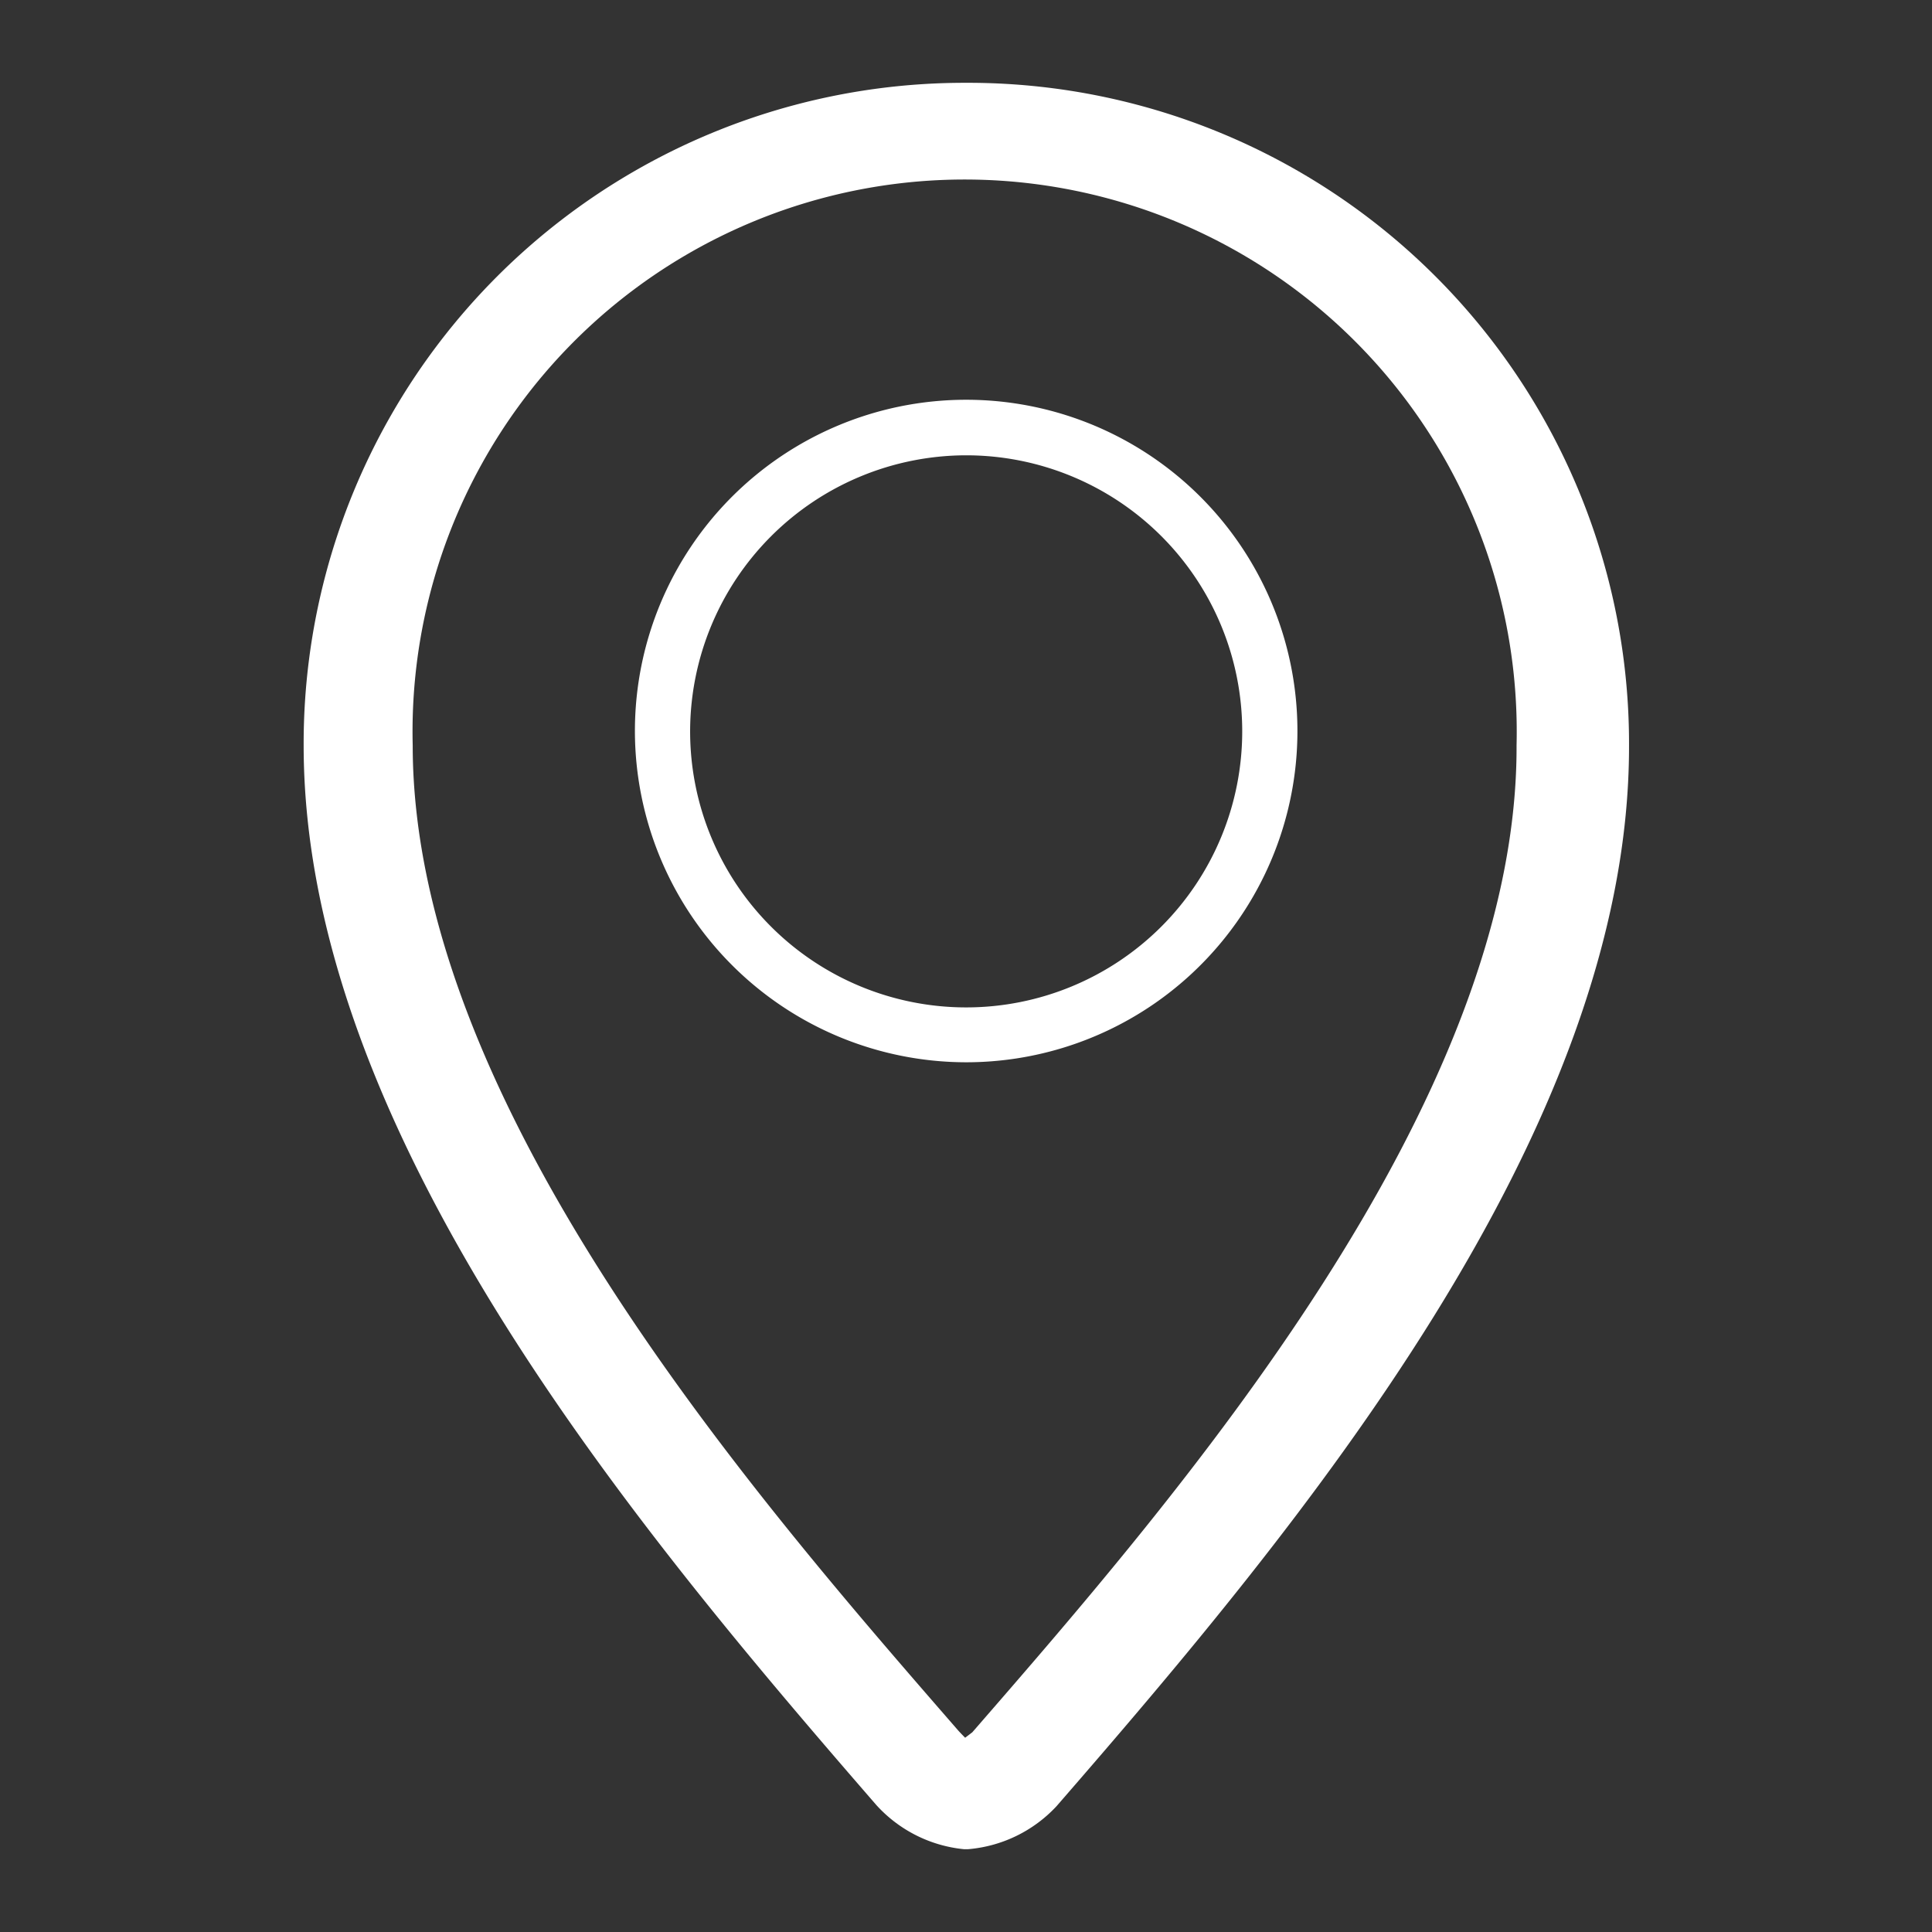
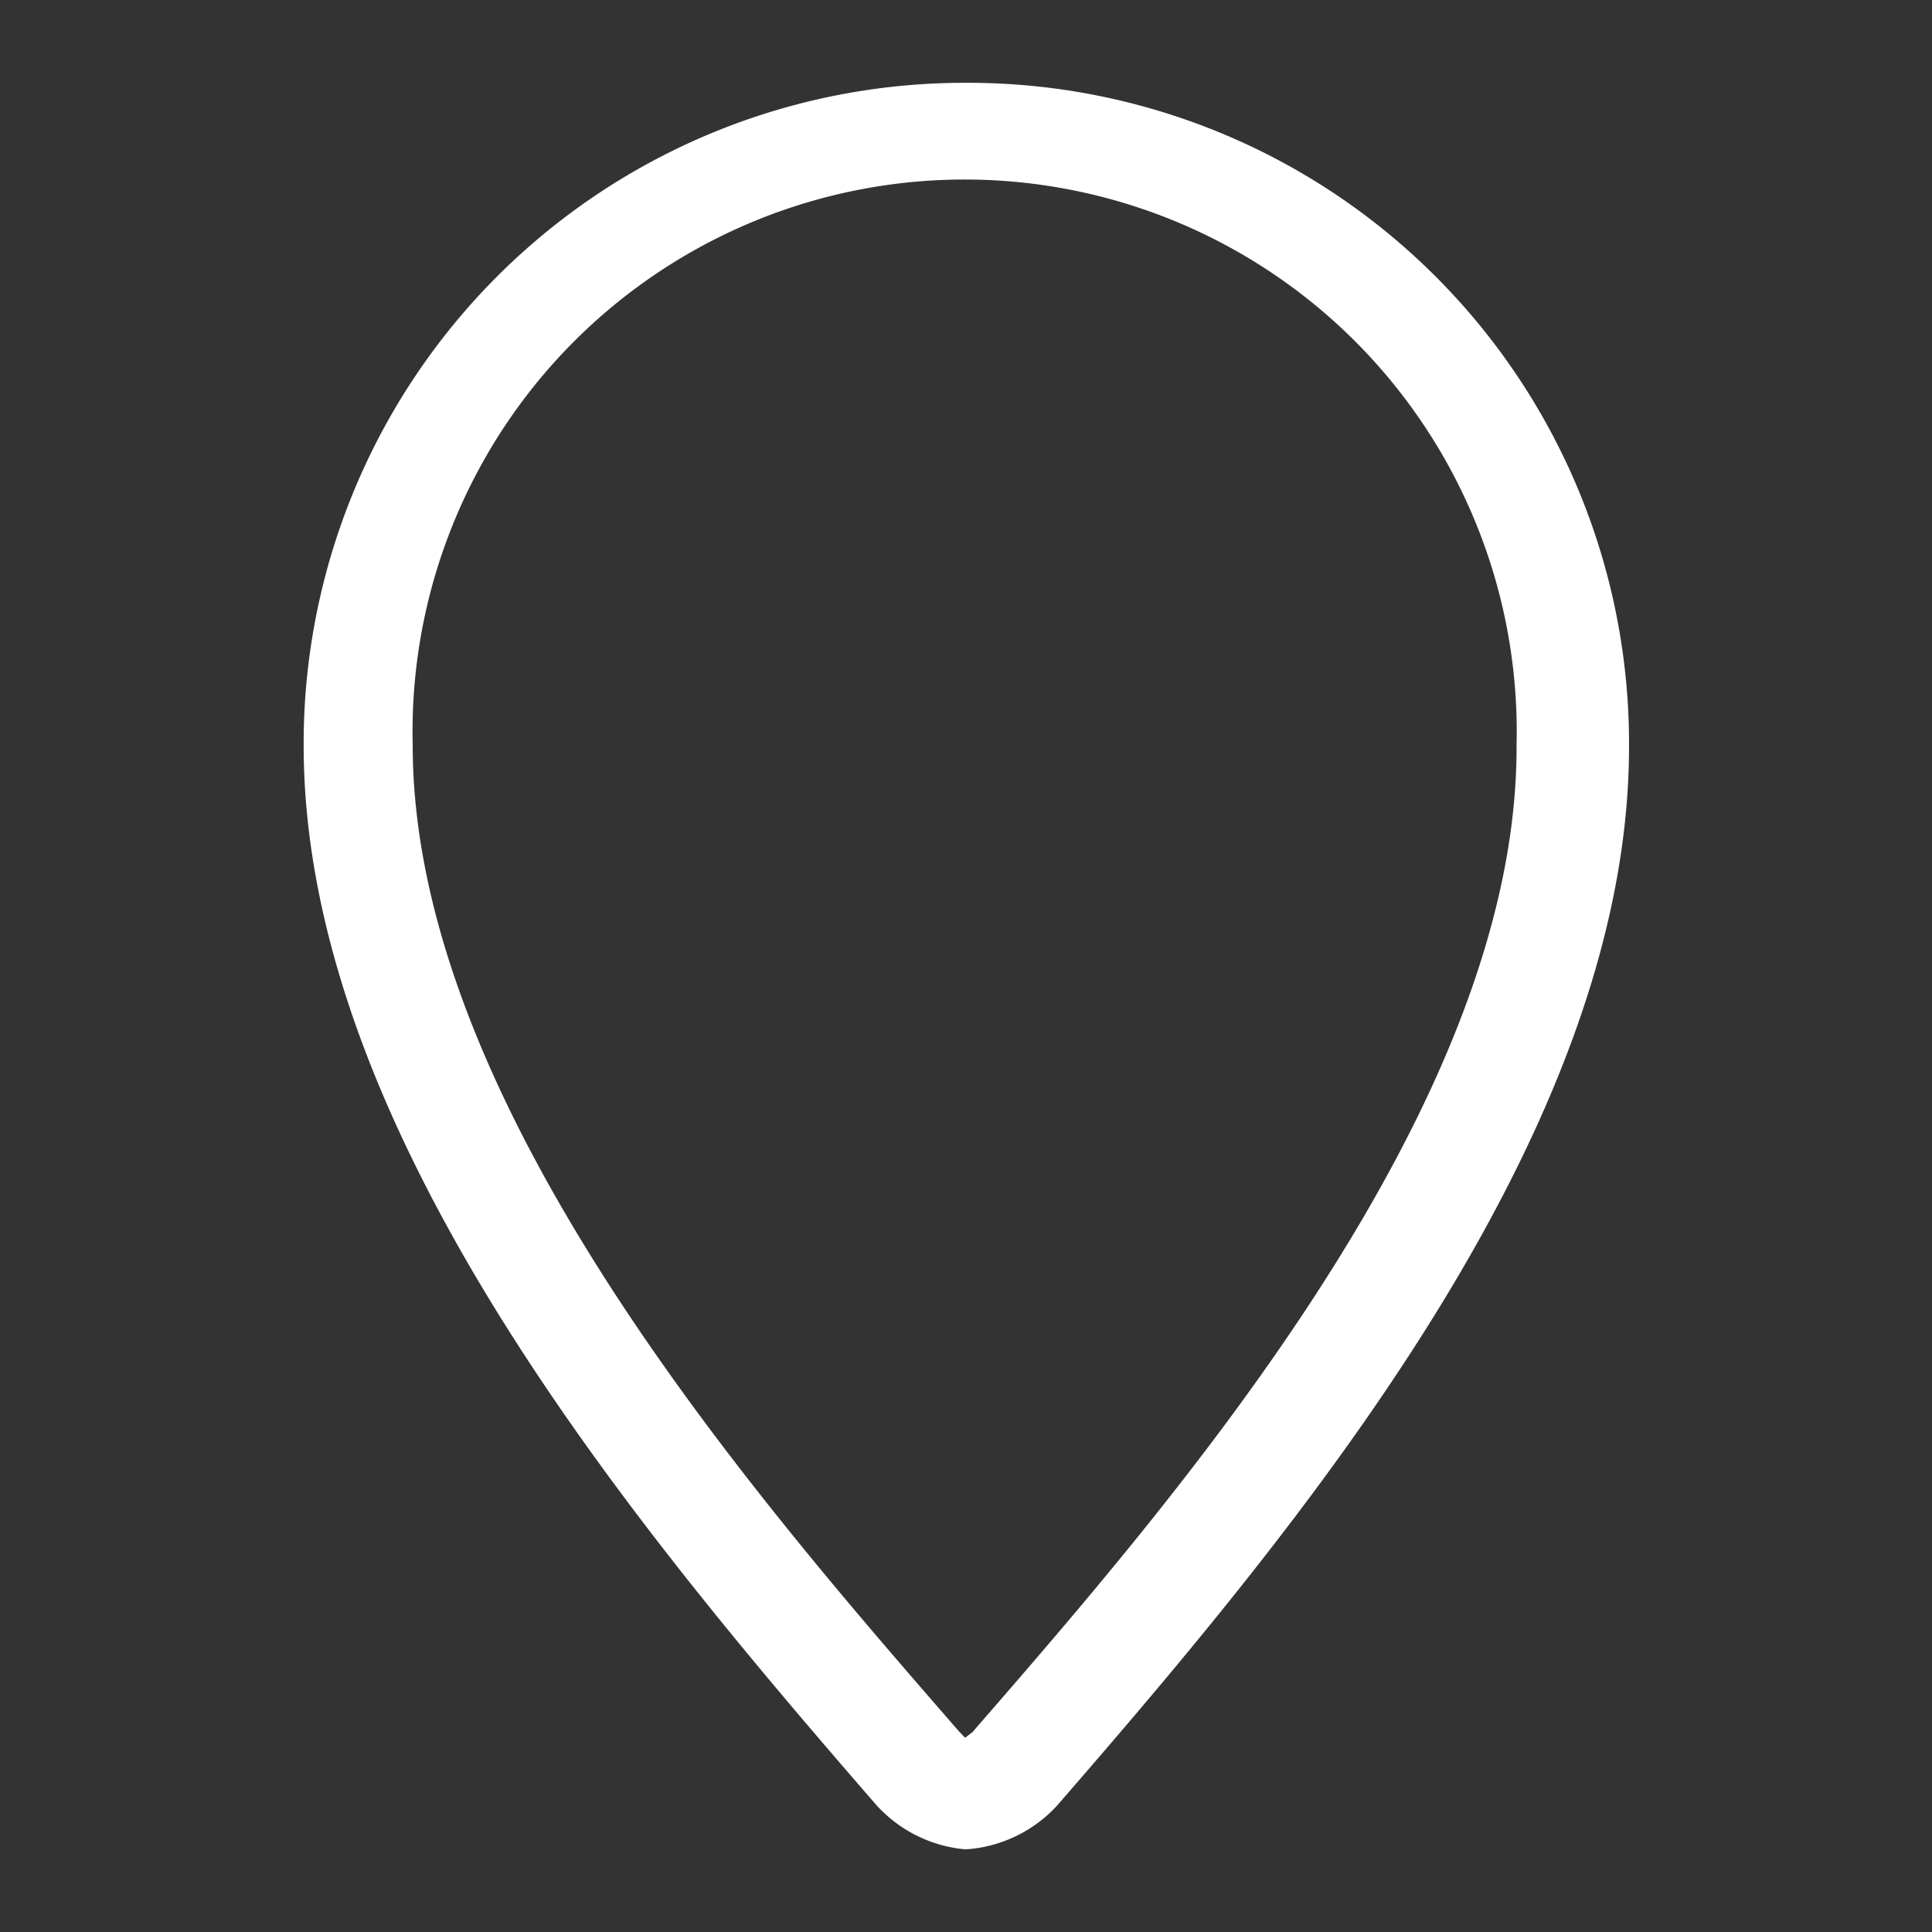
<svg xmlns="http://www.w3.org/2000/svg" id="Layer_1" data-name="Layer 1" viewBox="0 0 56.69 56.69">
  <rect x="0" y="0" width="56.69" height="56.69" fill="#333333" stroke="none" />
  <g id="location">
-     <path d="M28.35,31.17a9.72,9.72,0,1,0-9.72-9.71A9.73,9.73,0,0,0,28.35,31.17Zm0-17.81a8.1,8.1,0,1,1-8.1,8.1A8.11,8.11,0,0,1,28.35,13.36Z" style="fill:#fff;fill-rule:evenodd" />
    <path d="M28.34,2.43A19.39,19.39,0,0,0,8.91,21.87c0,11.34,9.72,22.93,16.8,31.09a4,4,0,0,0,2.57,1.3h.13A4,4,0,0,0,31,53c7.09-8.16,16.8-19.75,16.8-31.09A19.39,19.39,0,0,0,28.34,2.43Zm.19,48.4-.21.16s-.14-.14-.21-.22c-5.94-6.83-16-18.35-16-28.9a16.2,16.2,0,1,1,32.39,0C44.54,32.42,34.52,43.94,28.53,50.83Z" style="fill:#fff;fill-rule:evenodd" />
  </g>
</svg>